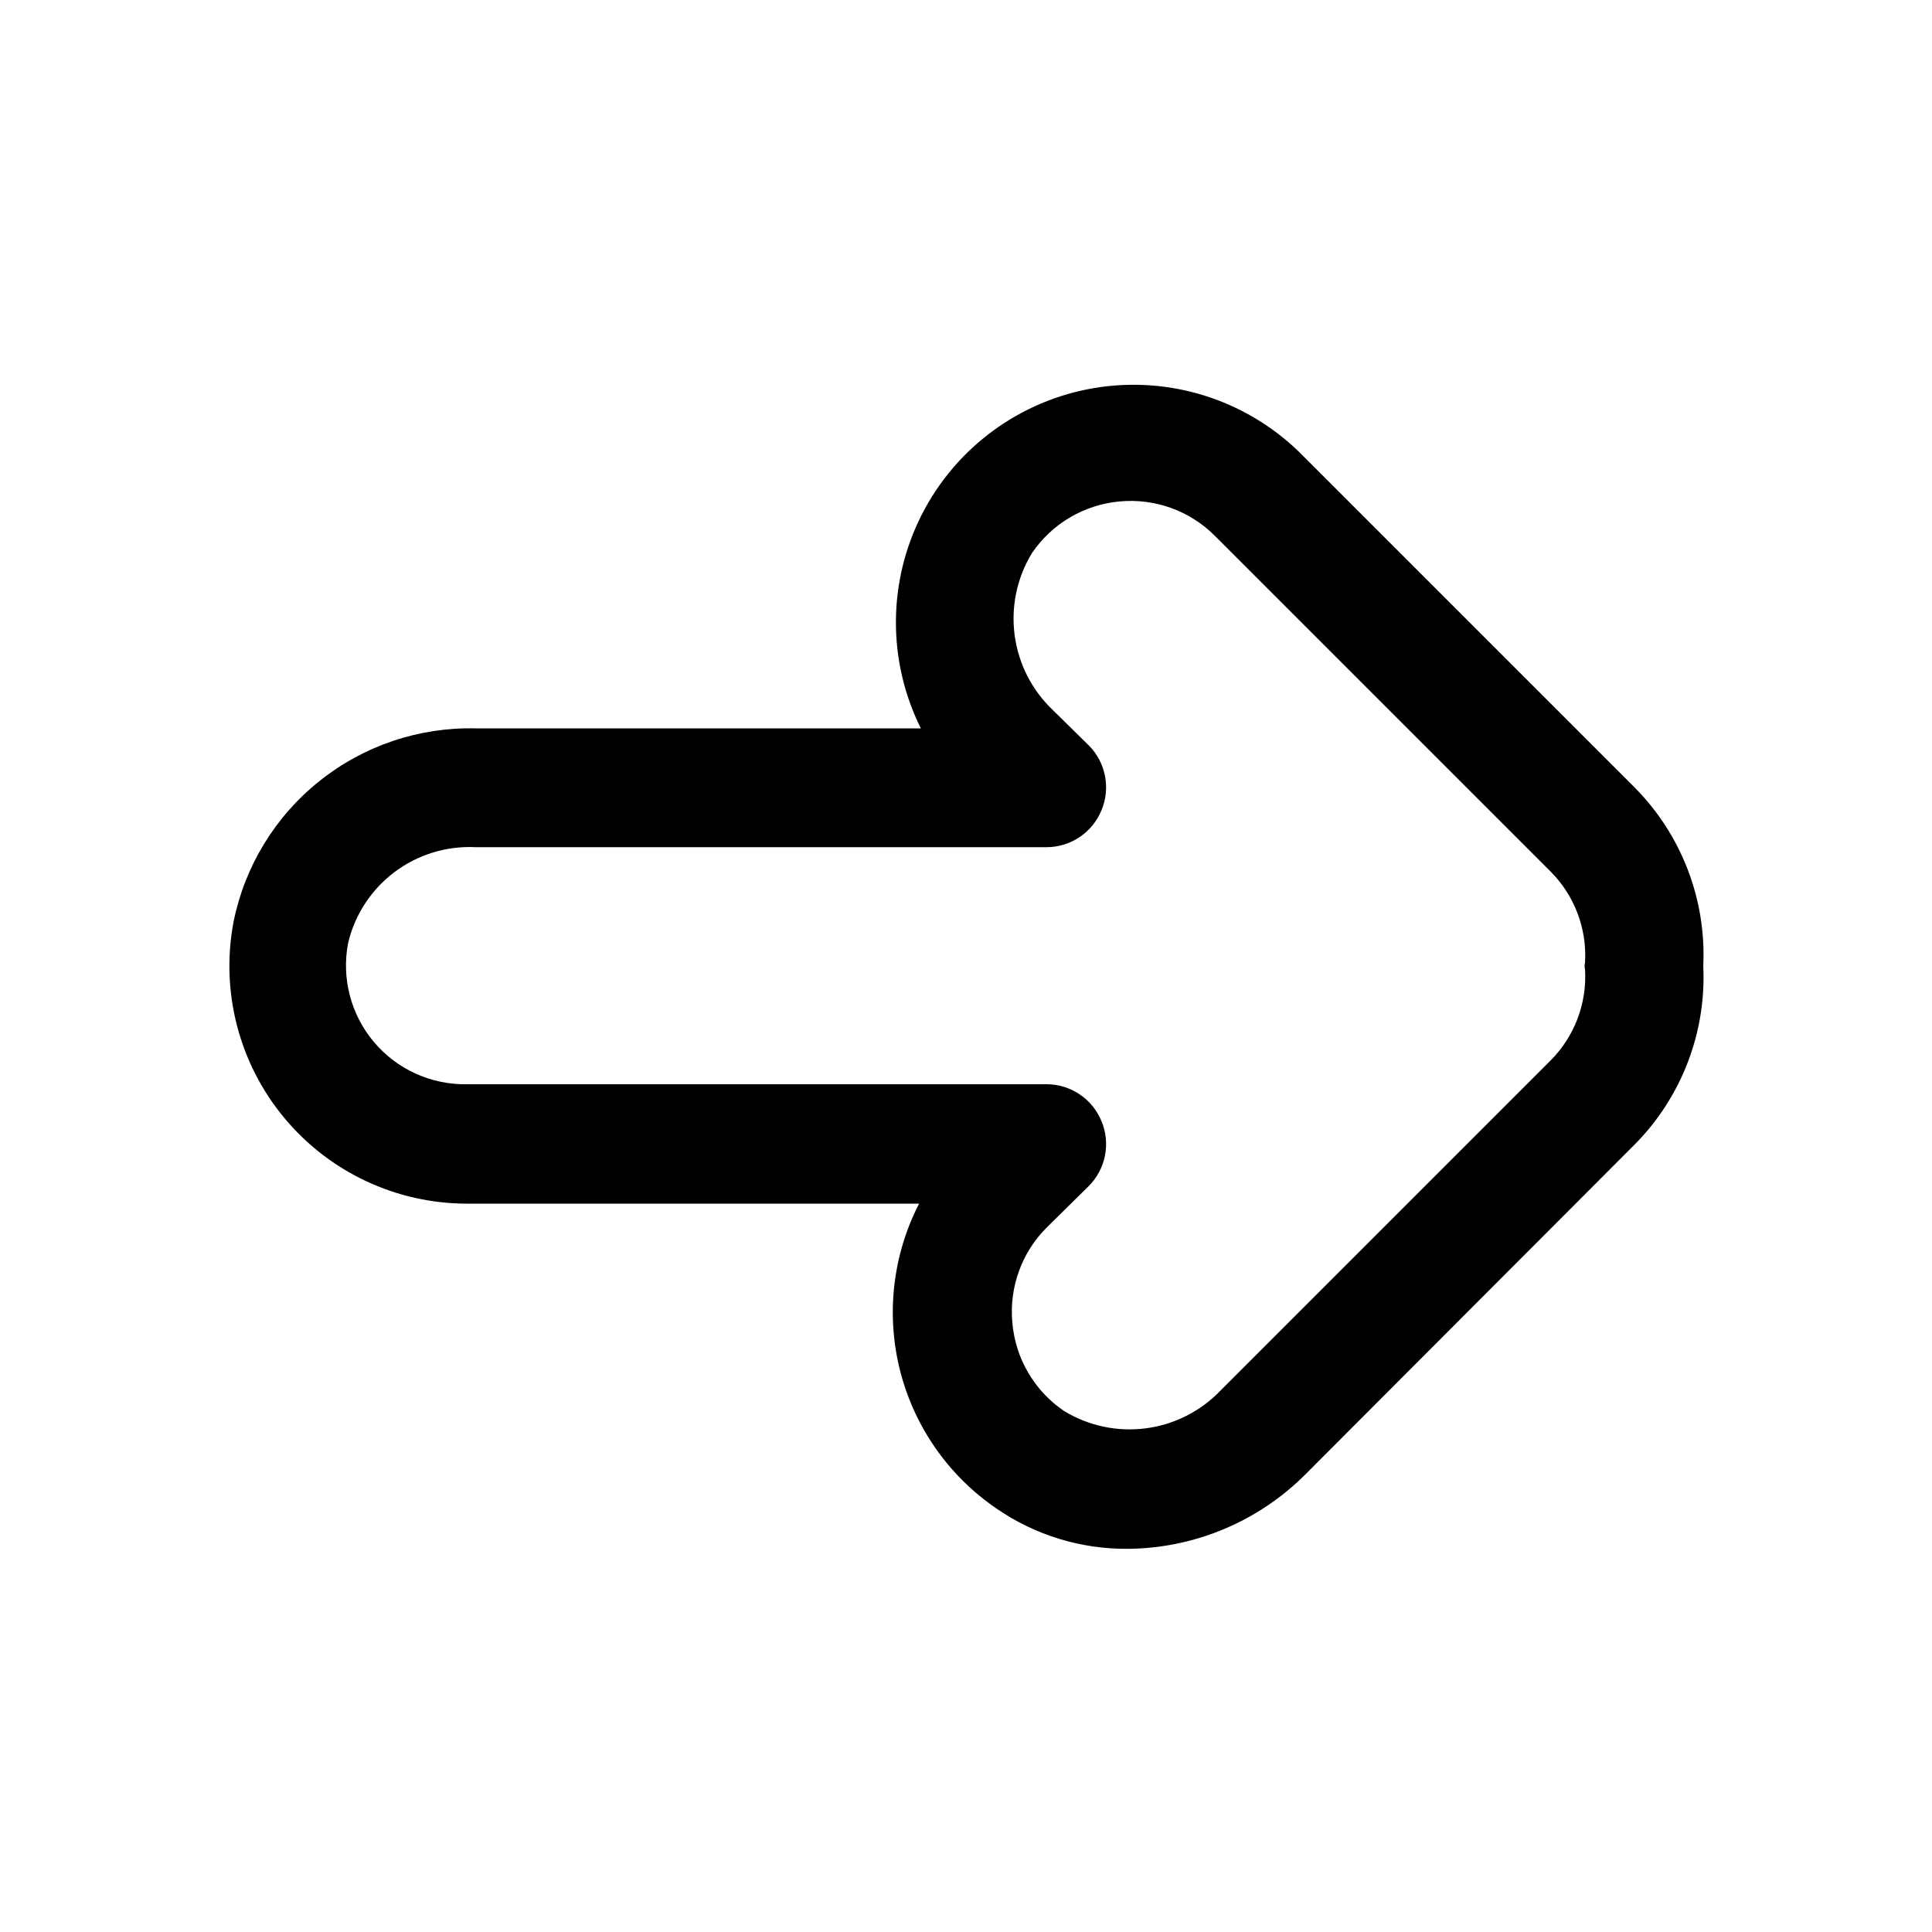
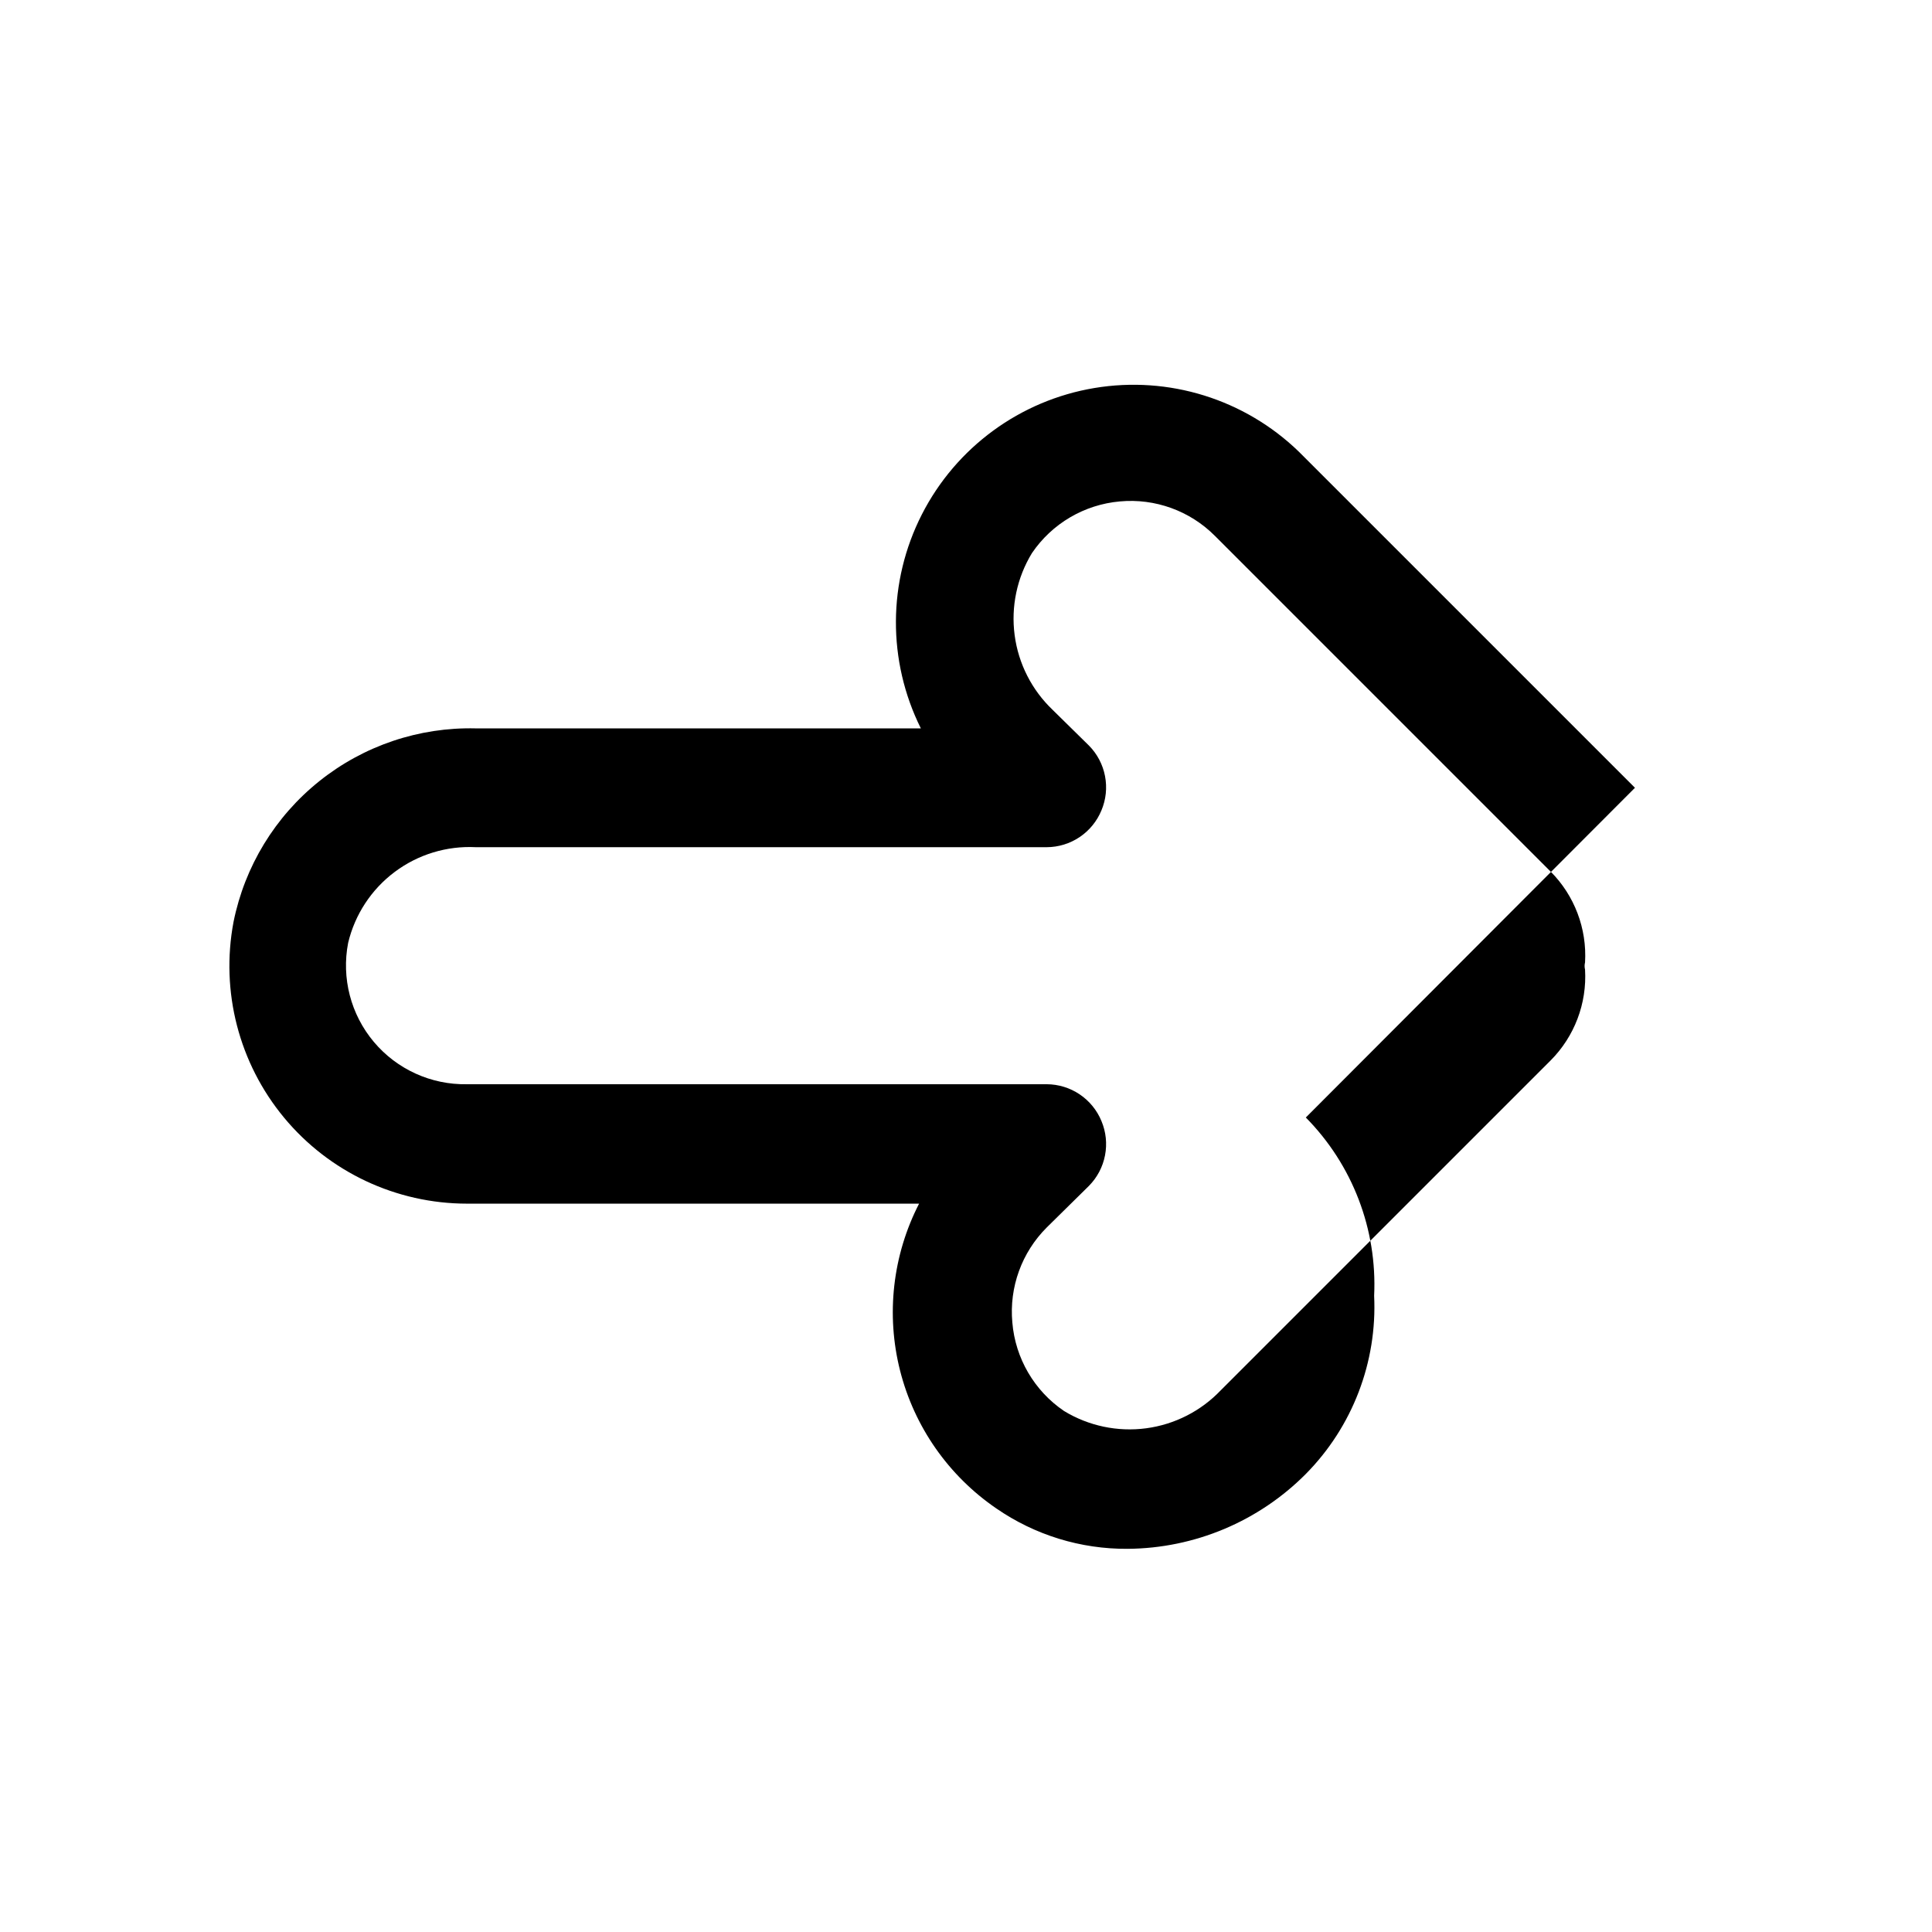
<svg xmlns="http://www.w3.org/2000/svg" fill="#000000" width="800px" height="800px" version="1.1" viewBox="144 144 512 512">
-   <path d="m577.28 352.77-89.113-89.109c-14.355-13.875-34.441-20.121-54.137-16.832-19.691 3.289-36.66 15.719-45.73 33.508-9.07 17.785-9.168 38.82-0.266 56.691h-117.92c-15.035-0.367-29.715 4.574-41.465 13.965-11.75 9.387-19.812 22.613-22.77 37.359-3.469 18.418 1.449 37.422 13.41 51.848 11.961 14.426 29.723 22.773 48.465 22.781h119.81c-7.012 13.645-8.801 29.379-5.035 44.25 3.769 14.871 12.836 27.855 25.5 36.516 10.223 7.059 22.371 10.797 34.797 10.707 17.742-0.121 34.723-7.254 47.23-19.84l87.223-87.379c12.371-12.523 18.938-29.648 18.105-47.23 0.832-17.582-5.734-34.711-18.105-47.234zm-13.227 48.176c0.531 8.965-2.793 17.73-9.129 24.09l-87.379 87.379h-0.004c-5.254 5.531-12.246 9.094-19.809 10.098-7.562 1-15.238-0.617-21.754-4.586-7.879-5.348-12.914-13.973-13.699-23.461-0.855-9.336 2.492-18.57 9.133-25.188l11.18-11.02v-0.004c2.184-2.211 3.664-5.023 4.25-8.078 0.59-3.055 0.262-6.215-0.945-9.082-1.18-2.875-3.188-5.336-5.766-7.074-2.574-1.734-5.609-2.672-8.719-2.688h-153.66c-9.5 0.176-18.57-3.949-24.684-11.223-6.113-7.273-8.613-16.918-6.805-26.246 1.793-7.516 6.156-14.164 12.34-18.793 6.184-4.633 13.793-6.949 21.508-6.555h151.3c3.109-0.016 6.144-0.953 8.719-2.688 2.578-1.738 4.586-4.199 5.766-7.074 1.207-2.867 1.535-6.027 0.945-9.082-0.586-3.055-2.066-5.867-4.25-8.078l-9.605-9.445v-0.004c-5.531-5.254-9.094-12.246-10.094-19.809-1.004-7.562 0.613-15.238 4.582-21.754 5.316-7.836 13.871-12.867 23.305-13.699 9.336-0.859 18.57 2.488 25.188 9.133l88.953 88.953h0.004c6.336 6.359 9.66 15.125 9.129 24.09-0.16 0.617-0.16 1.27 0 1.887z" />
+   <path d="m577.28 352.77-89.113-89.109c-14.355-13.875-34.441-20.121-54.137-16.832-19.691 3.289-36.66 15.719-45.73 33.508-9.07 17.785-9.168 38.82-0.266 56.691h-117.92c-15.035-0.367-29.715 4.574-41.465 13.965-11.75 9.387-19.812 22.613-22.77 37.359-3.469 18.418 1.449 37.422 13.41 51.848 11.961 14.426 29.723 22.773 48.465 22.781h119.81c-7.012 13.645-8.801 29.379-5.035 44.25 3.769 14.871 12.836 27.855 25.5 36.516 10.223 7.059 22.371 10.797 34.797 10.707 17.742-0.121 34.723-7.254 47.23-19.84c12.371-12.523 18.938-29.648 18.105-47.23 0.832-17.582-5.734-34.711-18.105-47.234zm-13.227 48.176c0.531 8.965-2.793 17.73-9.129 24.09l-87.379 87.379h-0.004c-5.254 5.531-12.246 9.094-19.809 10.098-7.562 1-15.238-0.617-21.754-4.586-7.879-5.348-12.914-13.973-13.699-23.461-0.855-9.336 2.492-18.57 9.133-25.188l11.18-11.02v-0.004c2.184-2.211 3.664-5.023 4.25-8.078 0.59-3.055 0.262-6.215-0.945-9.082-1.18-2.875-3.188-5.336-5.766-7.074-2.574-1.734-5.609-2.672-8.719-2.688h-153.66c-9.5 0.176-18.57-3.949-24.684-11.223-6.113-7.273-8.613-16.918-6.805-26.246 1.793-7.516 6.156-14.164 12.34-18.793 6.184-4.633 13.793-6.949 21.508-6.555h151.3c3.109-0.016 6.144-0.953 8.719-2.688 2.578-1.738 4.586-4.199 5.766-7.074 1.207-2.867 1.535-6.027 0.945-9.082-0.586-3.055-2.066-5.867-4.25-8.078l-9.605-9.445v-0.004c-5.531-5.254-9.094-12.246-10.094-19.809-1.004-7.562 0.613-15.238 4.582-21.754 5.316-7.836 13.871-12.867 23.305-13.699 9.336-0.859 18.57 2.488 25.188 9.133l88.953 88.953h0.004c6.336 6.359 9.66 15.125 9.129 24.09-0.16 0.617-0.16 1.27 0 1.887z" />
</svg>